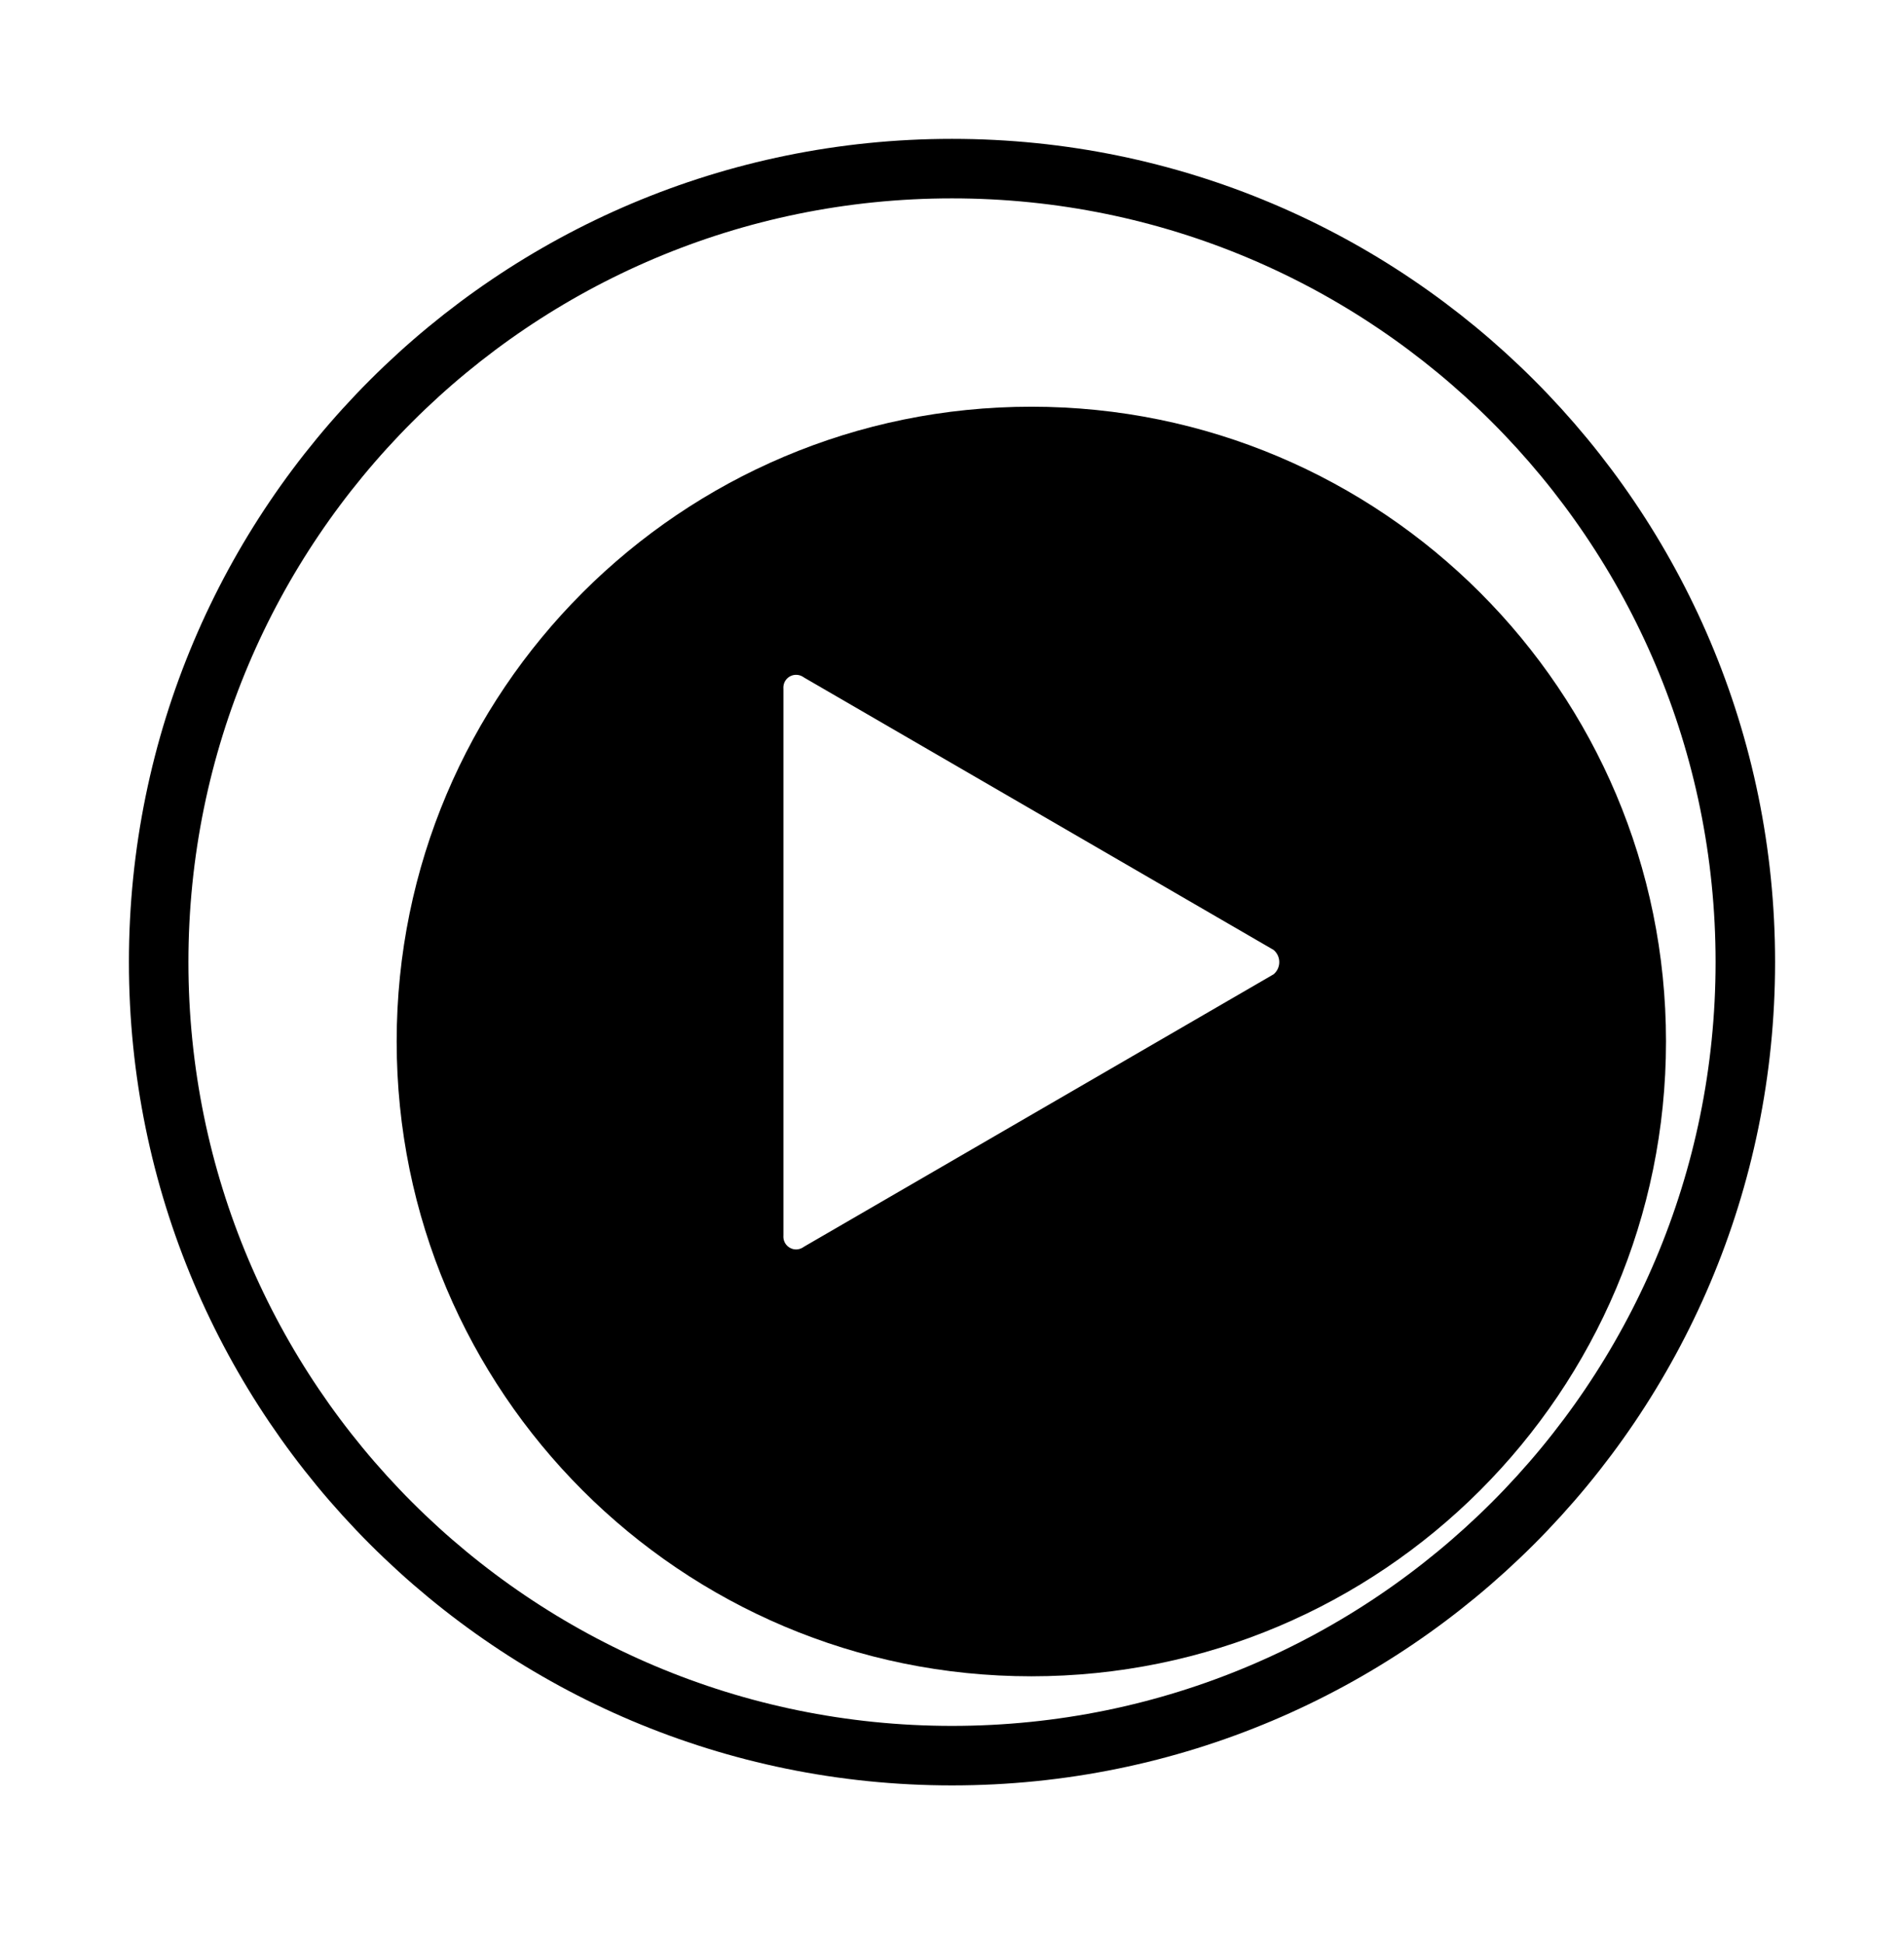
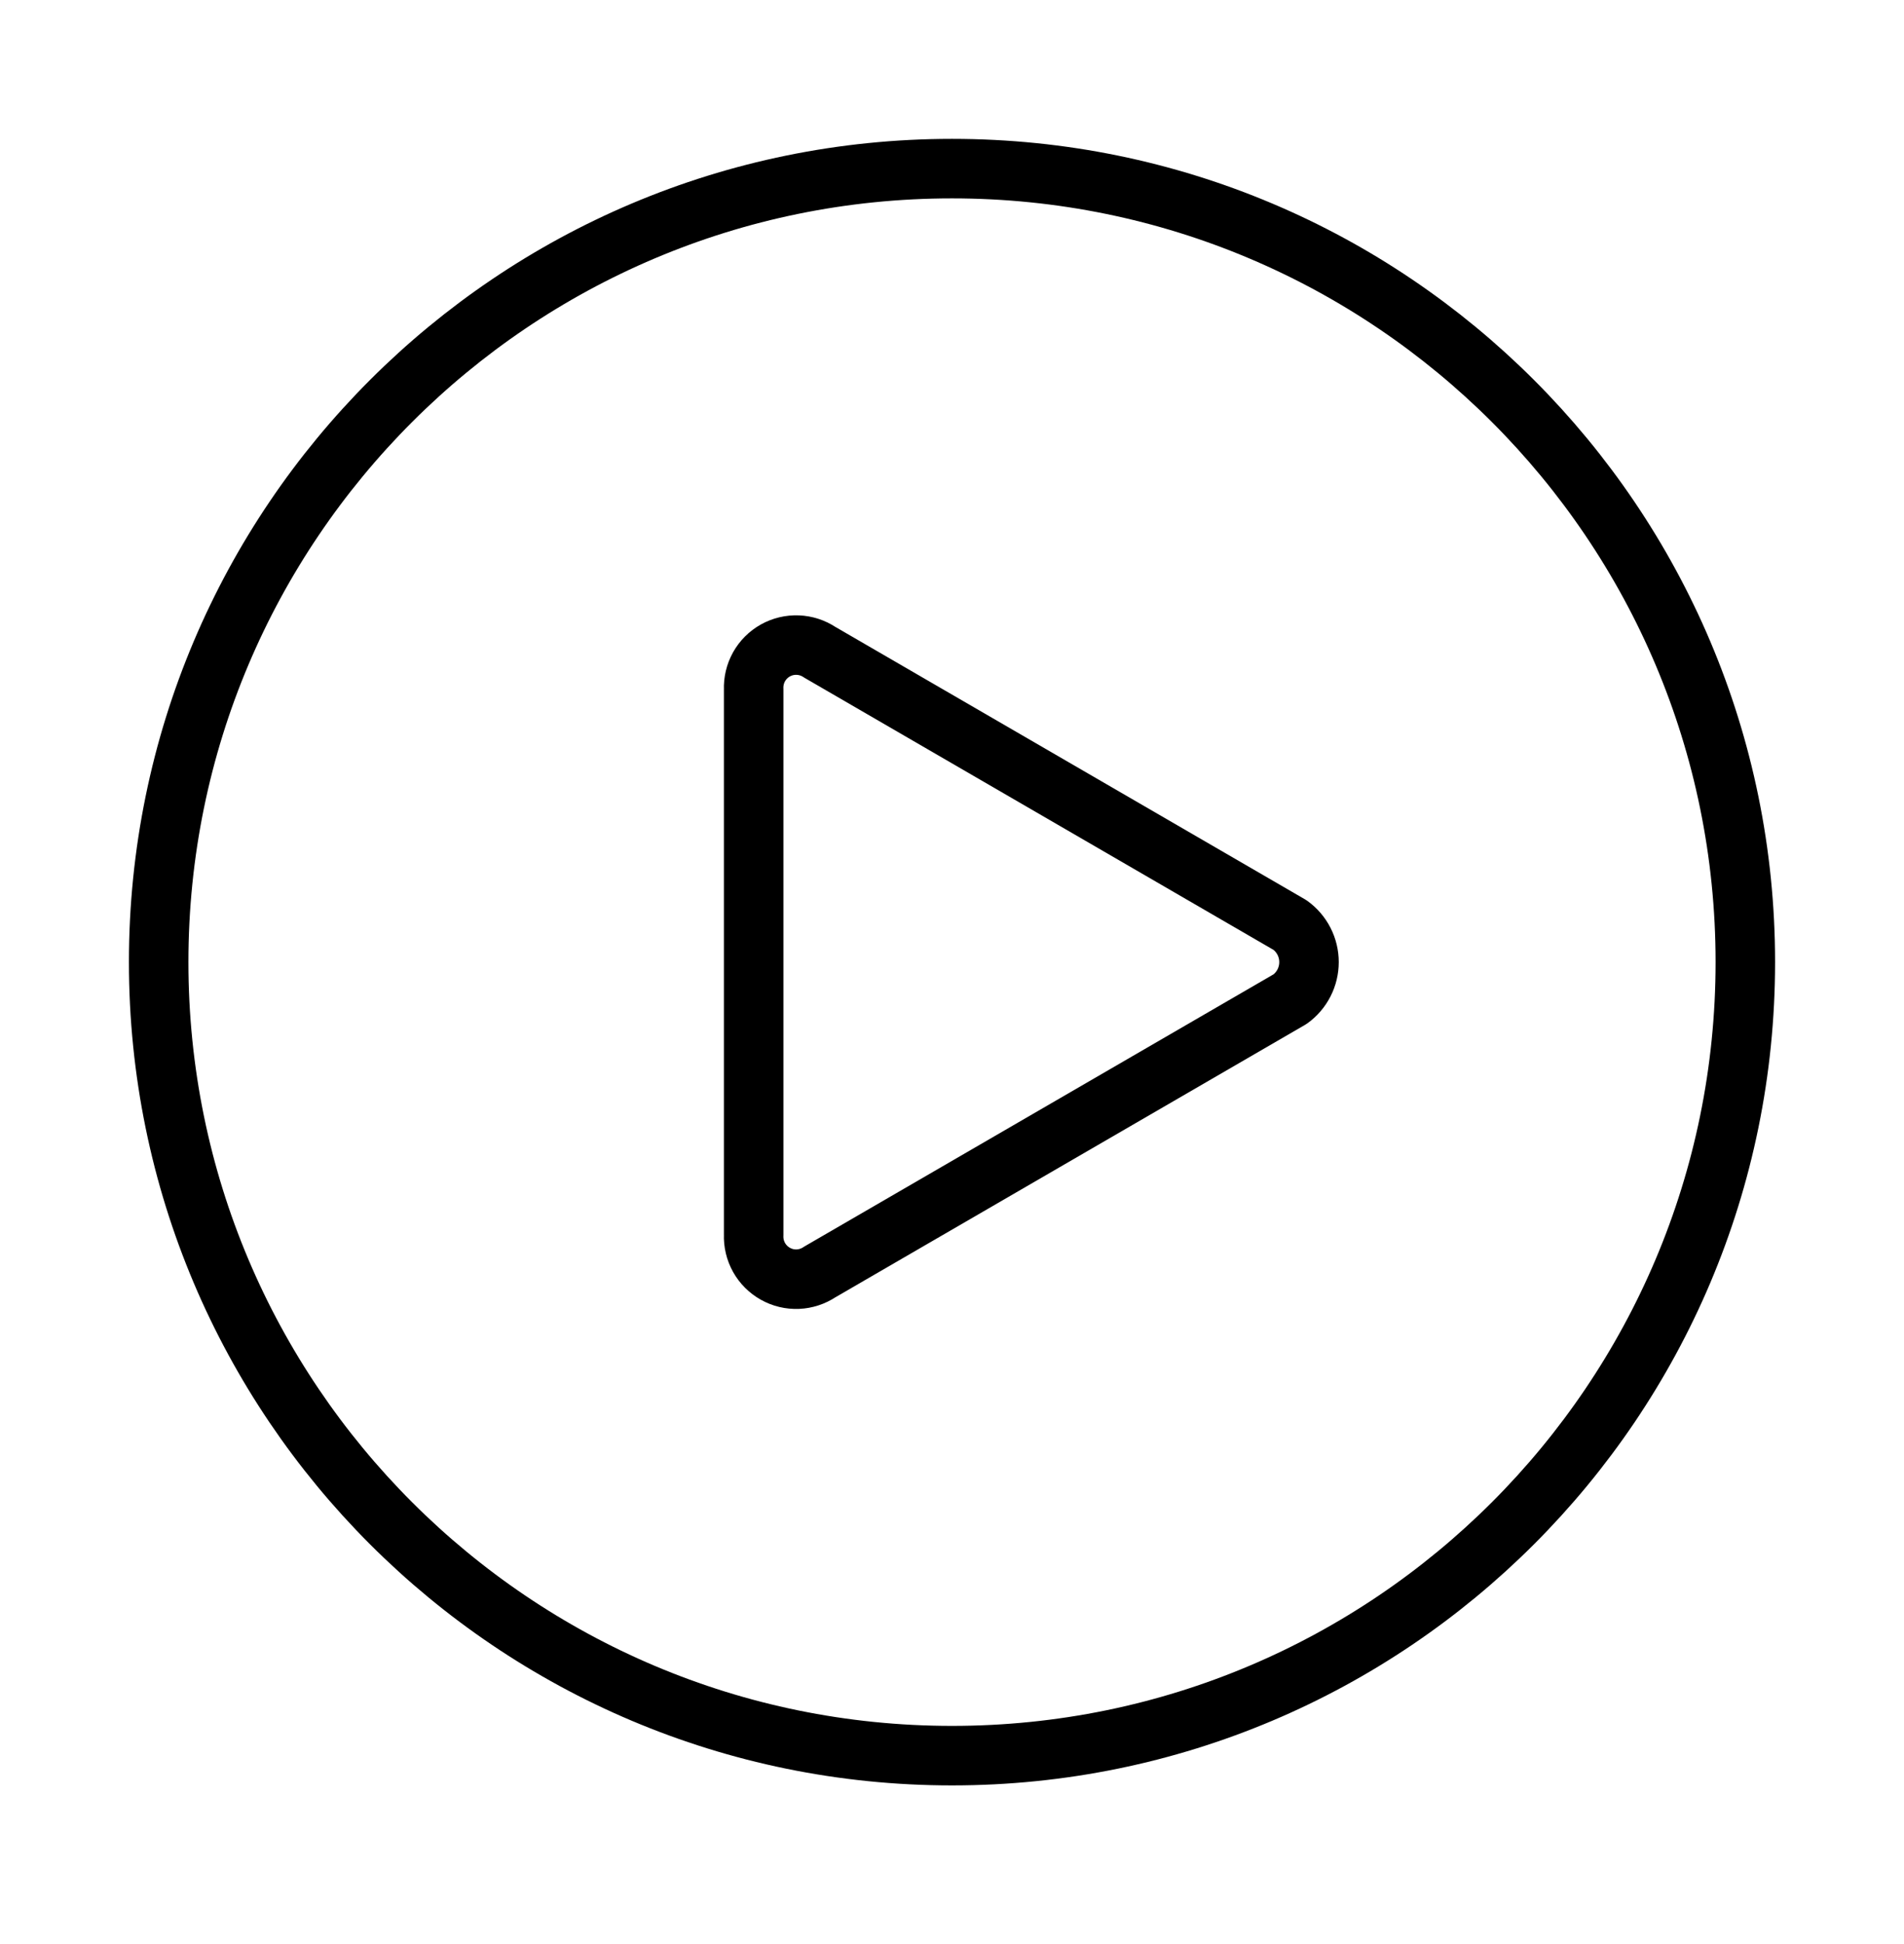
<svg xmlns="http://www.w3.org/2000/svg" fill="none" viewBox="0 0 48 49" height="49" width="48">
-   <path style="fill:#F1E5C4;fill:color(display-p3 0.945 0.898 0.769);fill-opacity:1;" fill="#F1E5C4" d="M26 42.251C34.837 42.251 42 35.087 42 26.25C42 17.414 34.837 10.251 26 10.251C17.163 10.251 10 17.414 10 26.25C10 35.087 17.163 42.251 26 42.251ZM20.666 32.06L32.523 25.184C32.671 25.077 32.791 24.937 32.874 24.774C32.957 24.612 33 24.433 33 24.25C33 24.068 32.957 23.889 32.874 23.726C32.791 23.564 32.671 23.424 32.523 23.317L20.666 16.441C20.502 16.33 20.31 16.268 20.113 16.26C19.915 16.252 19.719 16.299 19.547 16.396C19.374 16.492 19.232 16.635 19.135 16.808C19.039 16.98 18.992 17.176 19 17.374V31.127C18.992 31.325 19.039 31.521 19.135 31.693C19.232 31.866 19.374 32.009 19.547 32.105C19.719 32.202 19.915 32.249 20.113 32.241C20.31 32.233 20.502 32.17 20.666 32.06Z" clip-rule="evenodd" fill-rule="evenodd" />
  <path stroke-linejoin="round" stroke-linecap="round" stroke-width="1.5" style="stroke:#7B5454;stroke:color(display-p3 0.482 0.329 0.329);stroke-opacity:1;" stroke="#7B5454" d="M24 44.251C35.046 44.251 44 35.296 44 24.25C44 13.205 35.046 4.25 24 4.25C12.954 4.25 4 13.205 4 24.25C4 35.296 12.954 44.251 24 44.251Z" />
  <path stroke-linejoin="round" stroke-linecap="round" stroke-width="1.5" style="stroke:#7B5454;stroke:color(display-p3 0.482 0.329 0.329);stroke-opacity:1;" stroke="#7B5454" d="M32.523 25.183L20.666 32.06C20.502 32.17 20.31 32.233 20.113 32.241C19.915 32.249 19.719 32.202 19.547 32.105C19.374 32.008 19.232 31.866 19.135 31.693C19.039 31.52 18.992 31.324 19 31.127V17.374C18.992 17.176 19.039 16.98 19.135 16.807C19.232 16.634 19.374 16.492 19.547 16.395C19.719 16.299 19.915 16.252 20.113 16.26C20.31 16.268 20.502 16.33 20.666 16.44L32.523 23.317C32.671 23.424 32.791 23.564 32.874 23.726C32.957 23.888 33 24.068 33 24.25C33 24.432 32.957 24.612 32.874 24.774C32.791 24.936 32.671 25.077 32.523 25.183Z" />
</svg>